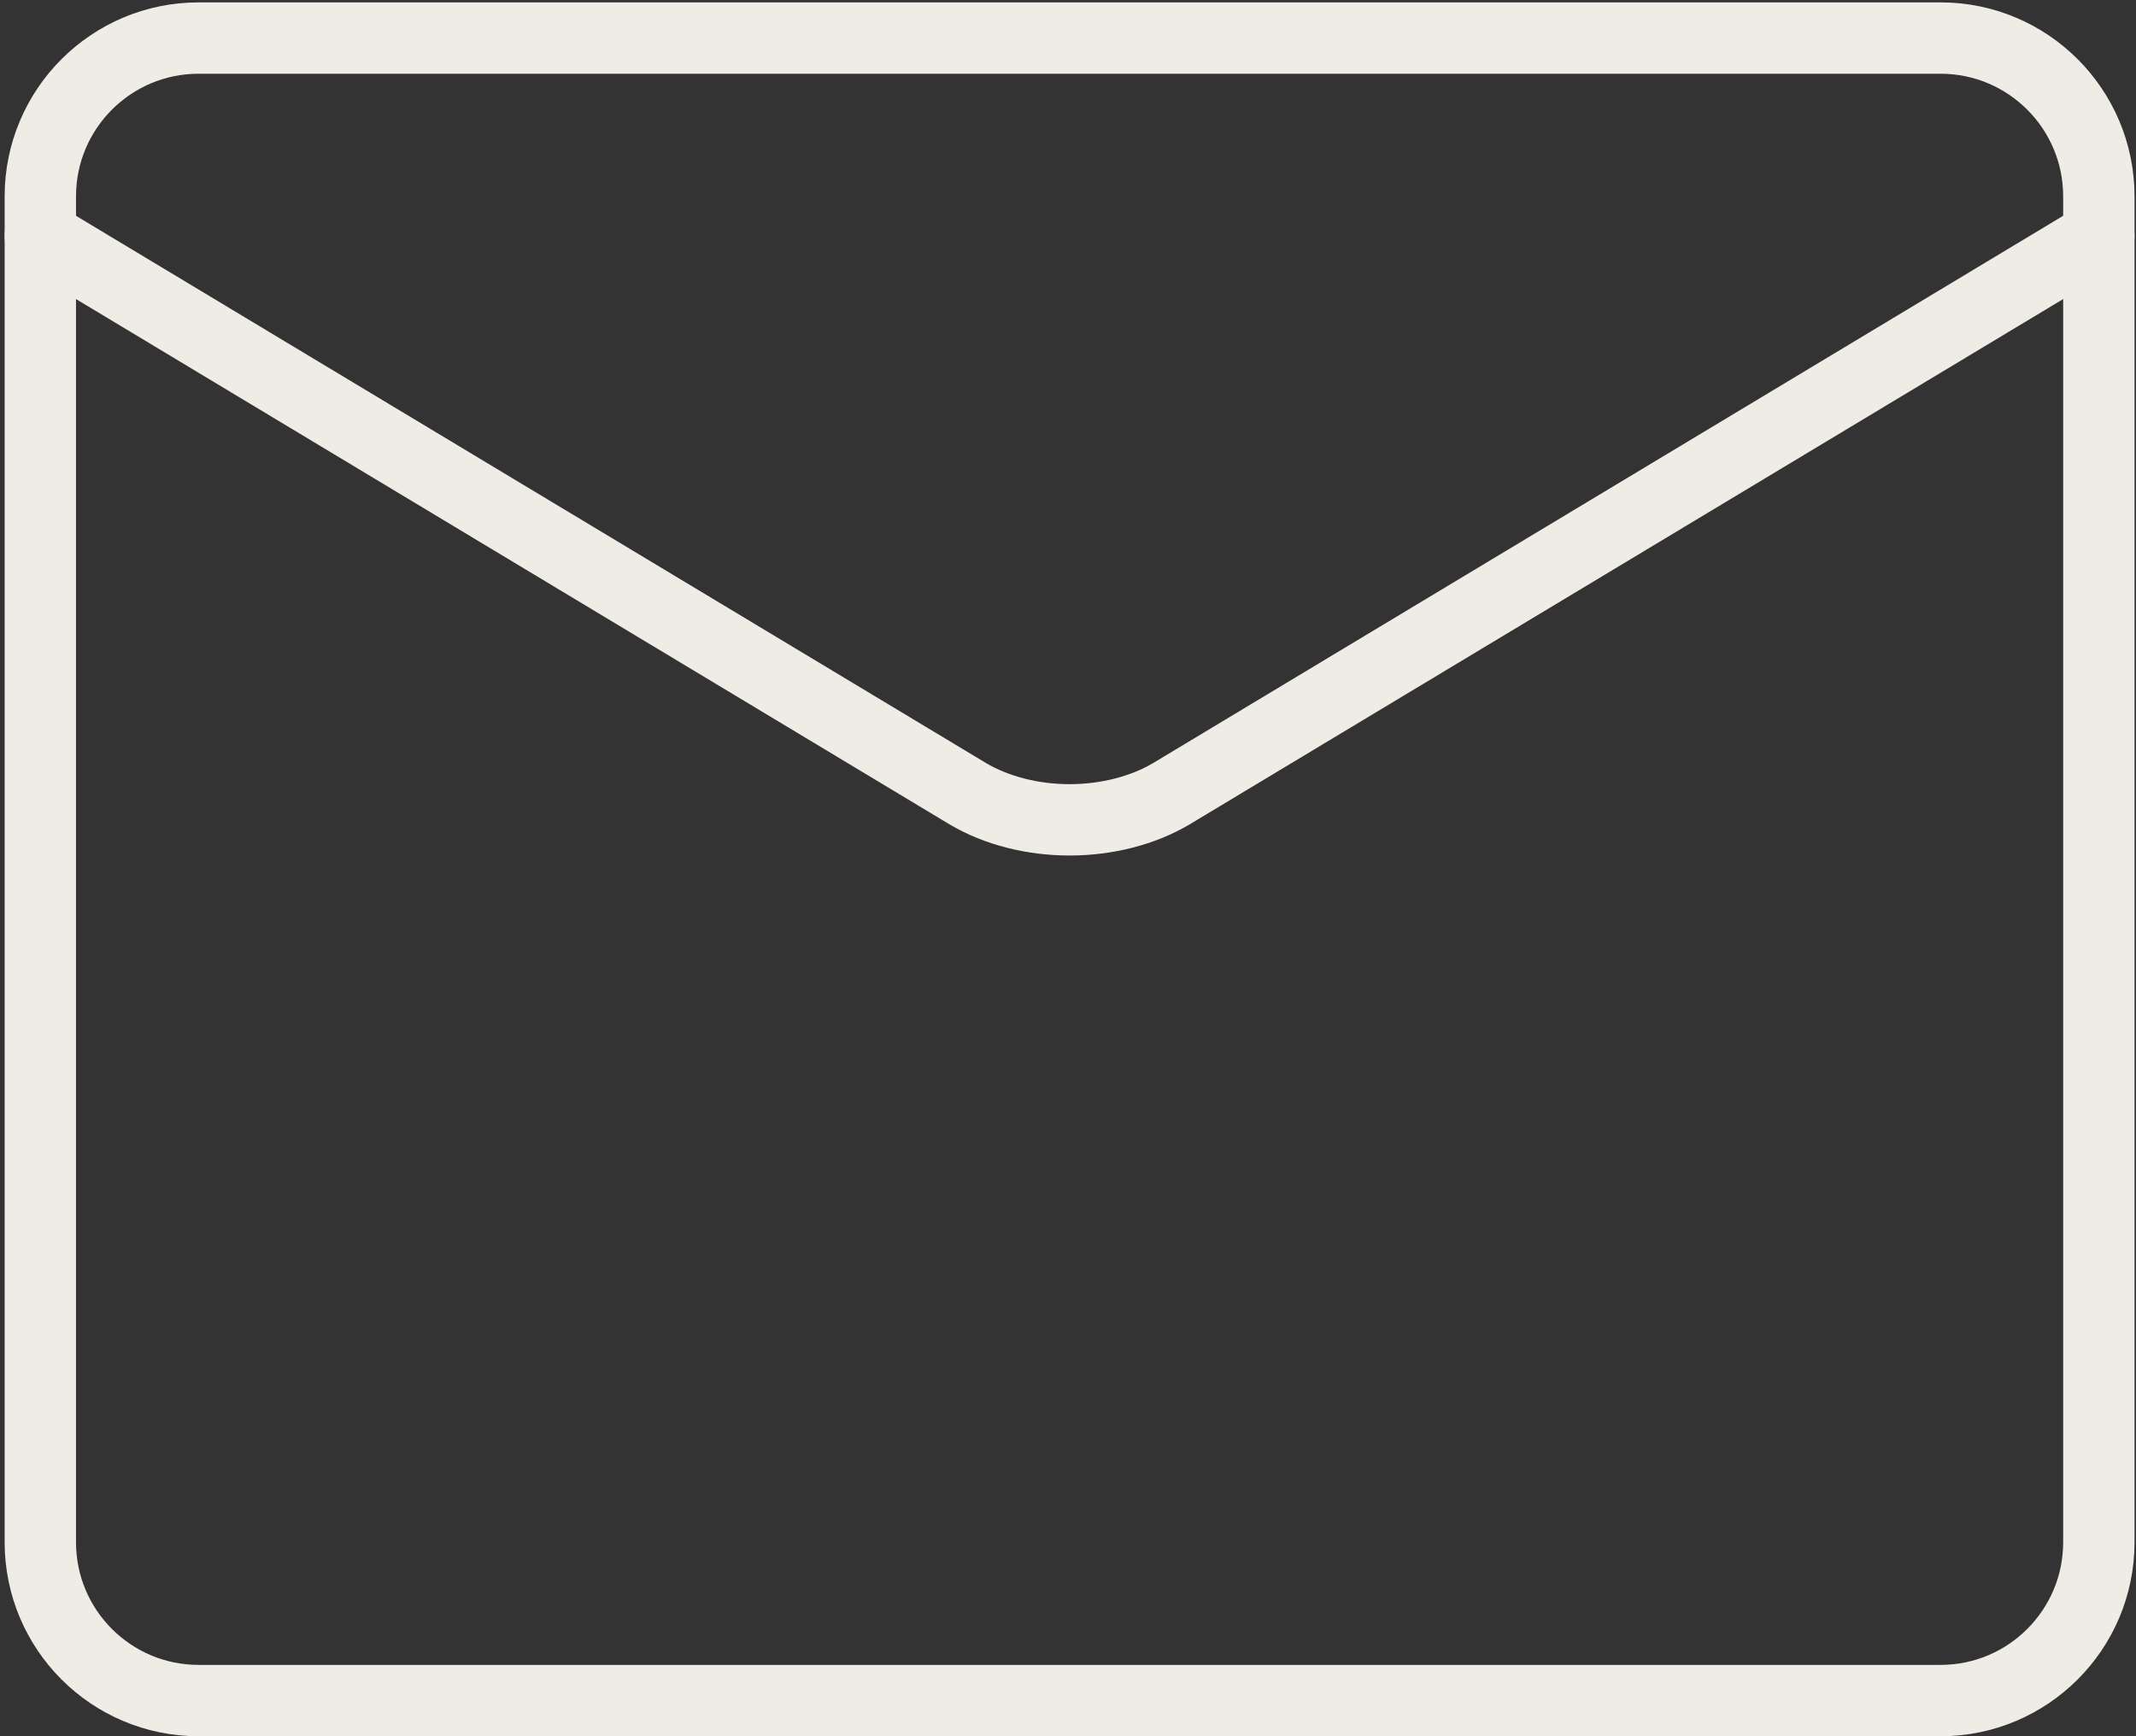
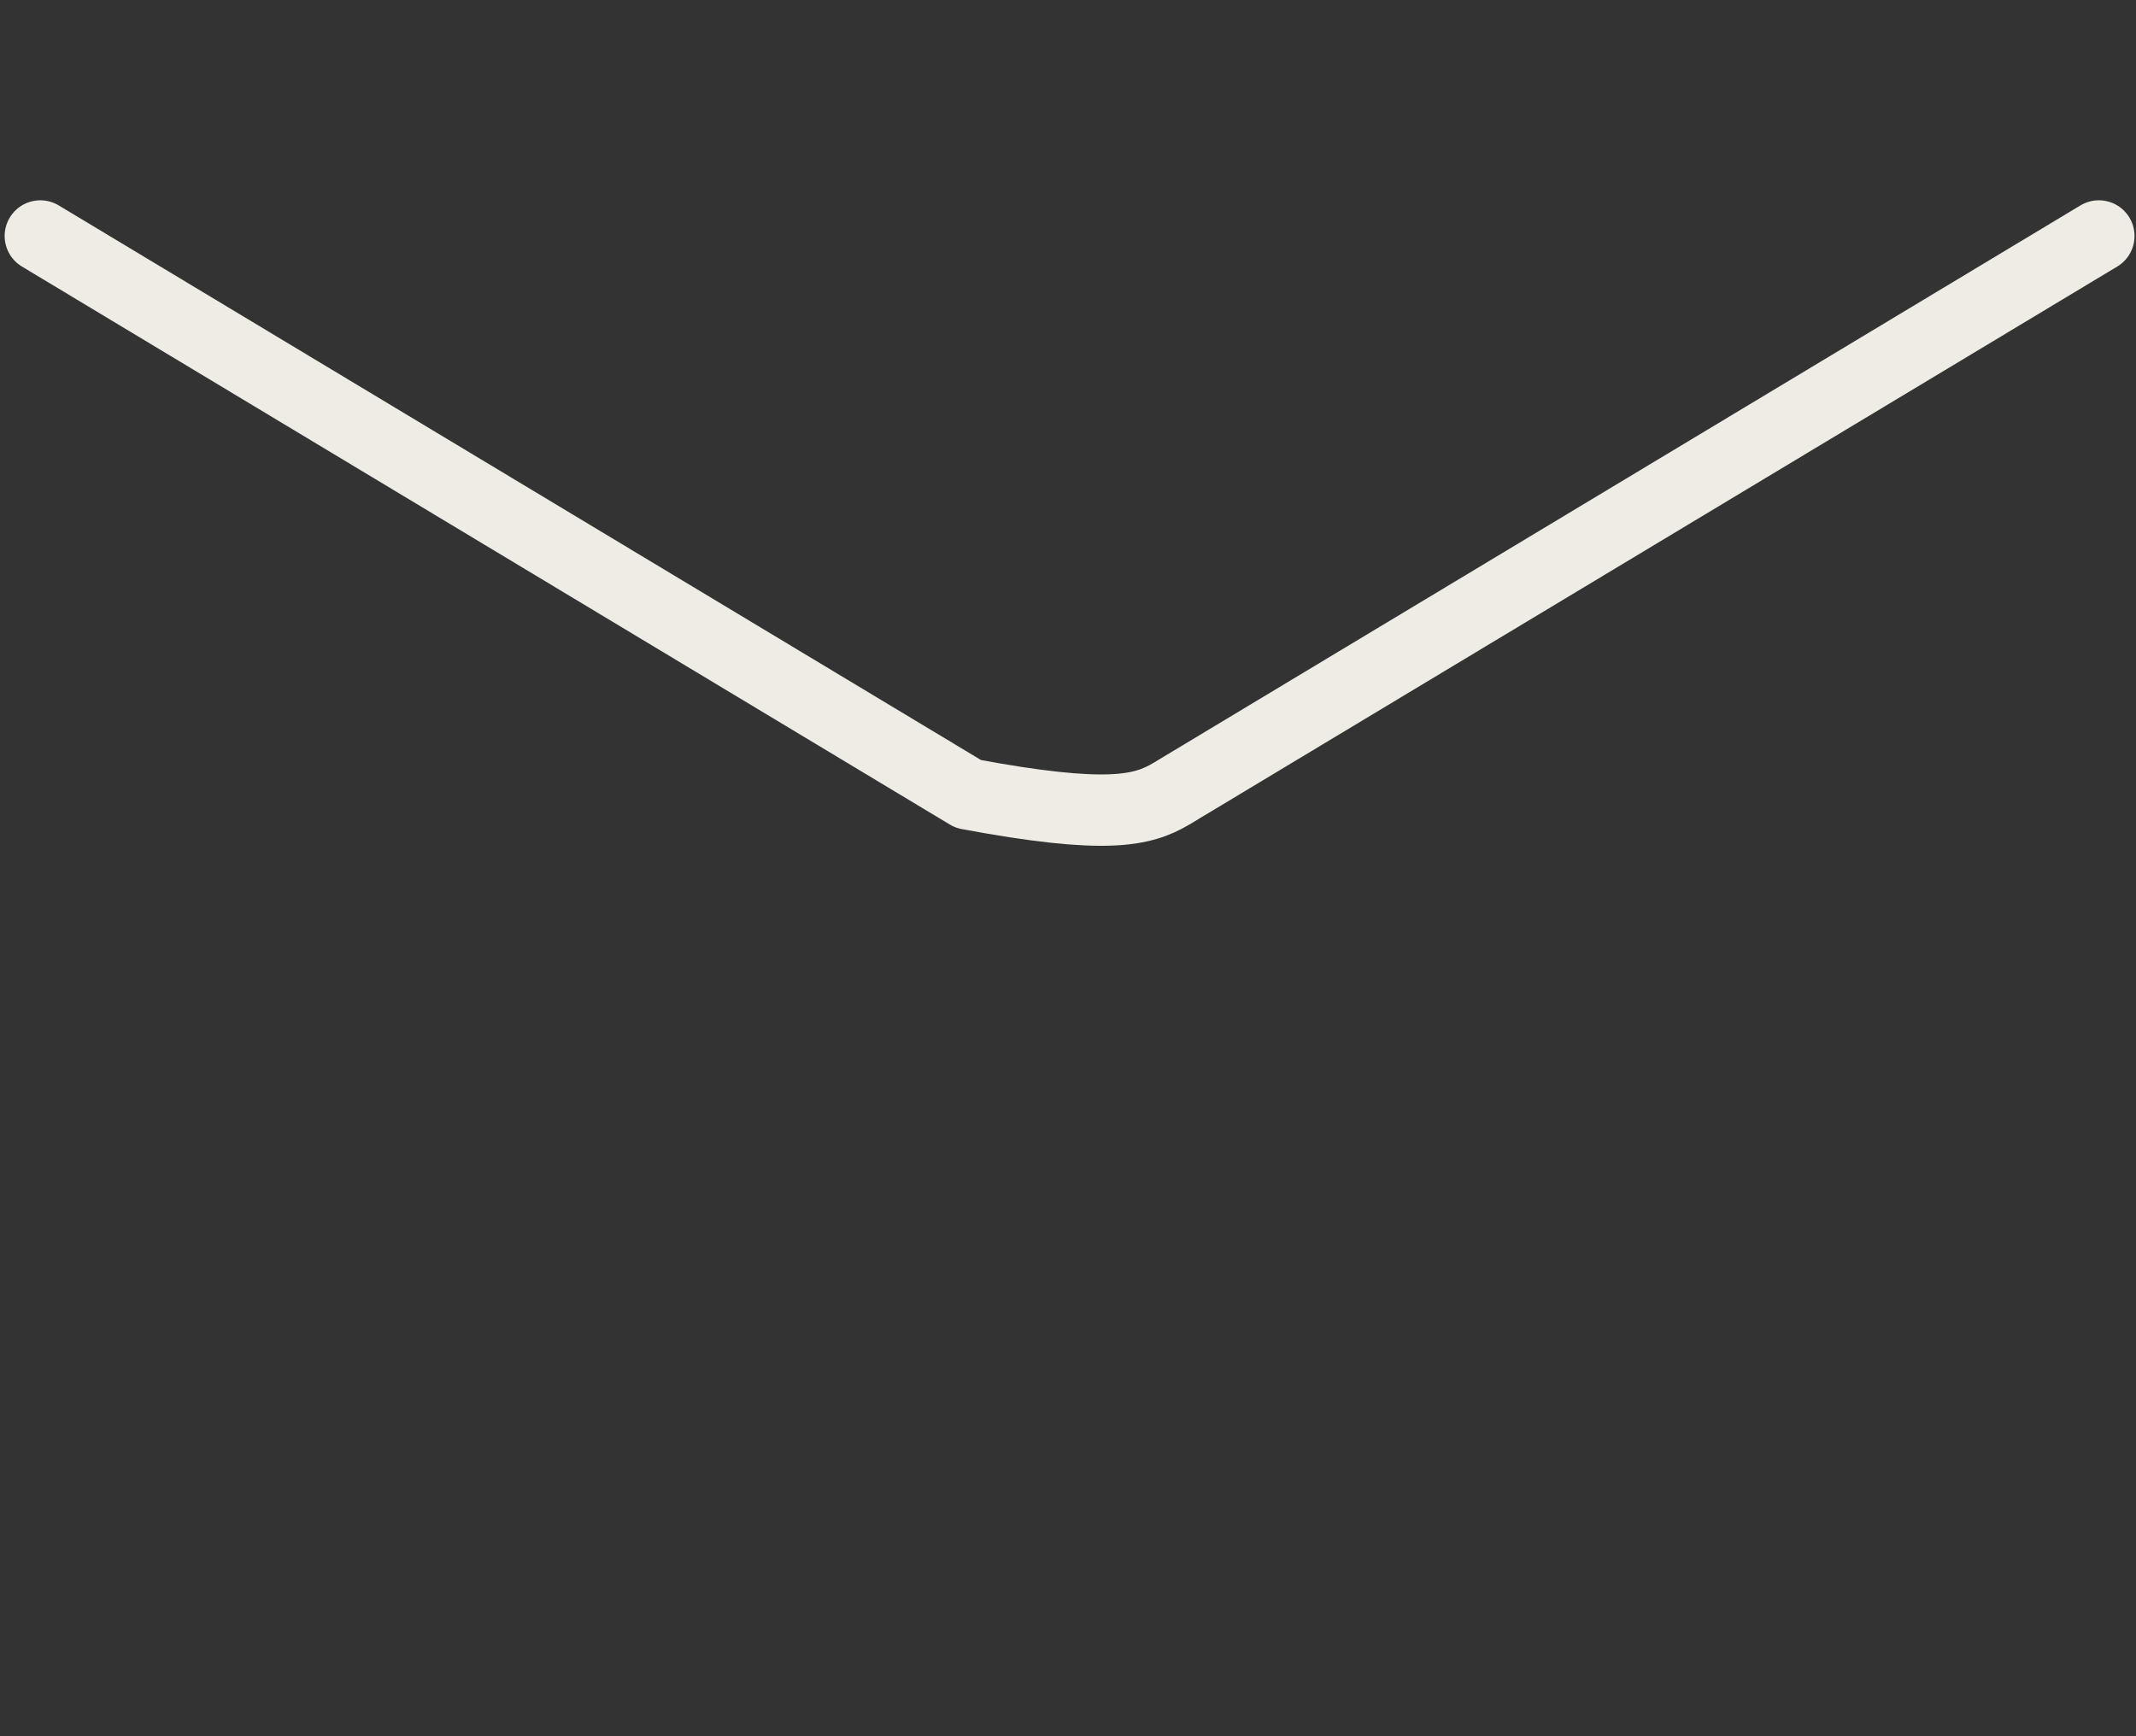
<svg xmlns="http://www.w3.org/2000/svg" width="449" height="365" viewBox="0 0 449 365" fill="none">
  <rect x="0" y="0" width="449" height="365" fill="#333333" stroke="none" />
-   <path d="M407.905 8H41.762C23.379 8 8.476 22.903 8.476 41.286V324.214C8.476 342.598 23.379 357.5 41.762 357.5H407.905C426.288 357.5 441.19 342.598 441.19 324.214V41.286C441.19 22.903 426.288 8 407.905 8Z" stroke="#EFECE5" stroke-width="15" stroke-linecap="round" stroke-linejoin="round" />
-   <path d="M8.476 49.607L203.53 166.914C209.512 170.426 217.049 172.348 224.833 172.348C232.617 172.348 240.155 170.426 246.136 166.914L441.19 49.607" stroke="#EFECE5" stroke-width="15" stroke-linecap="round" stroke-linejoin="round" />
+   <path d="M8.476 49.607L203.53 166.914C232.617 172.348 240.155 170.426 246.136 166.914L441.19 49.607" stroke="#EFECE5" stroke-width="15" stroke-linecap="round" stroke-linejoin="round" />
</svg>